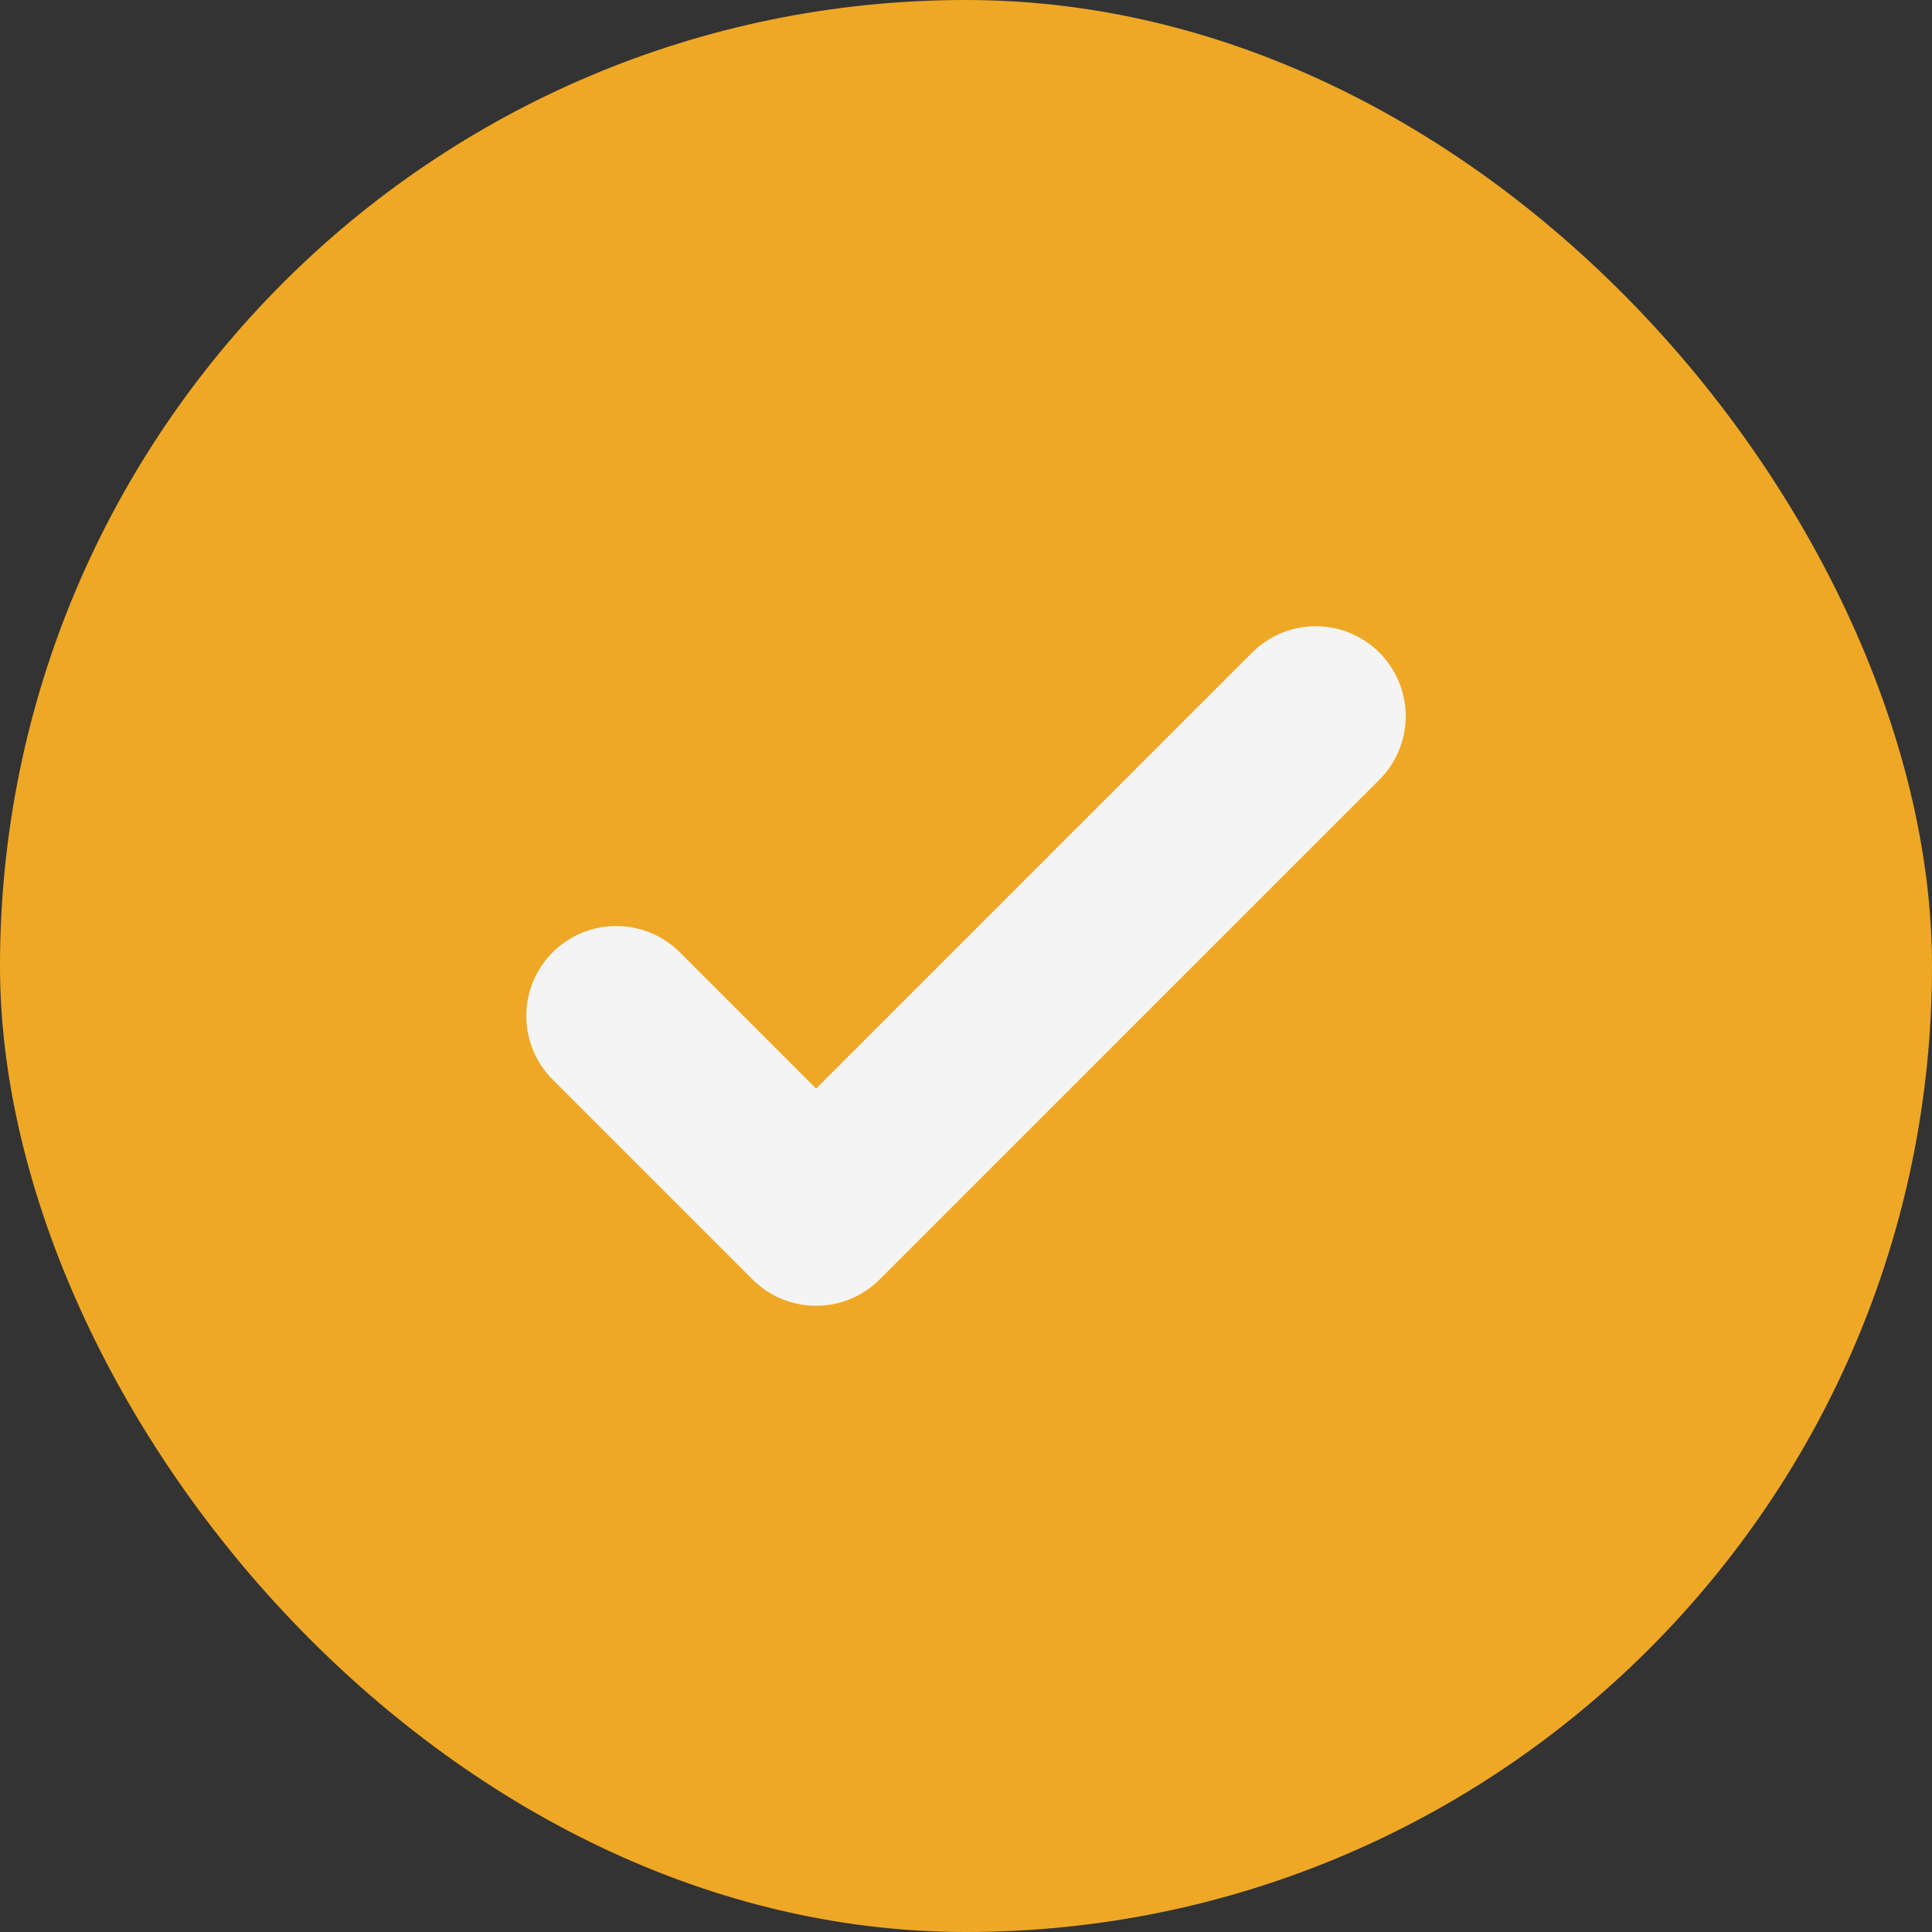
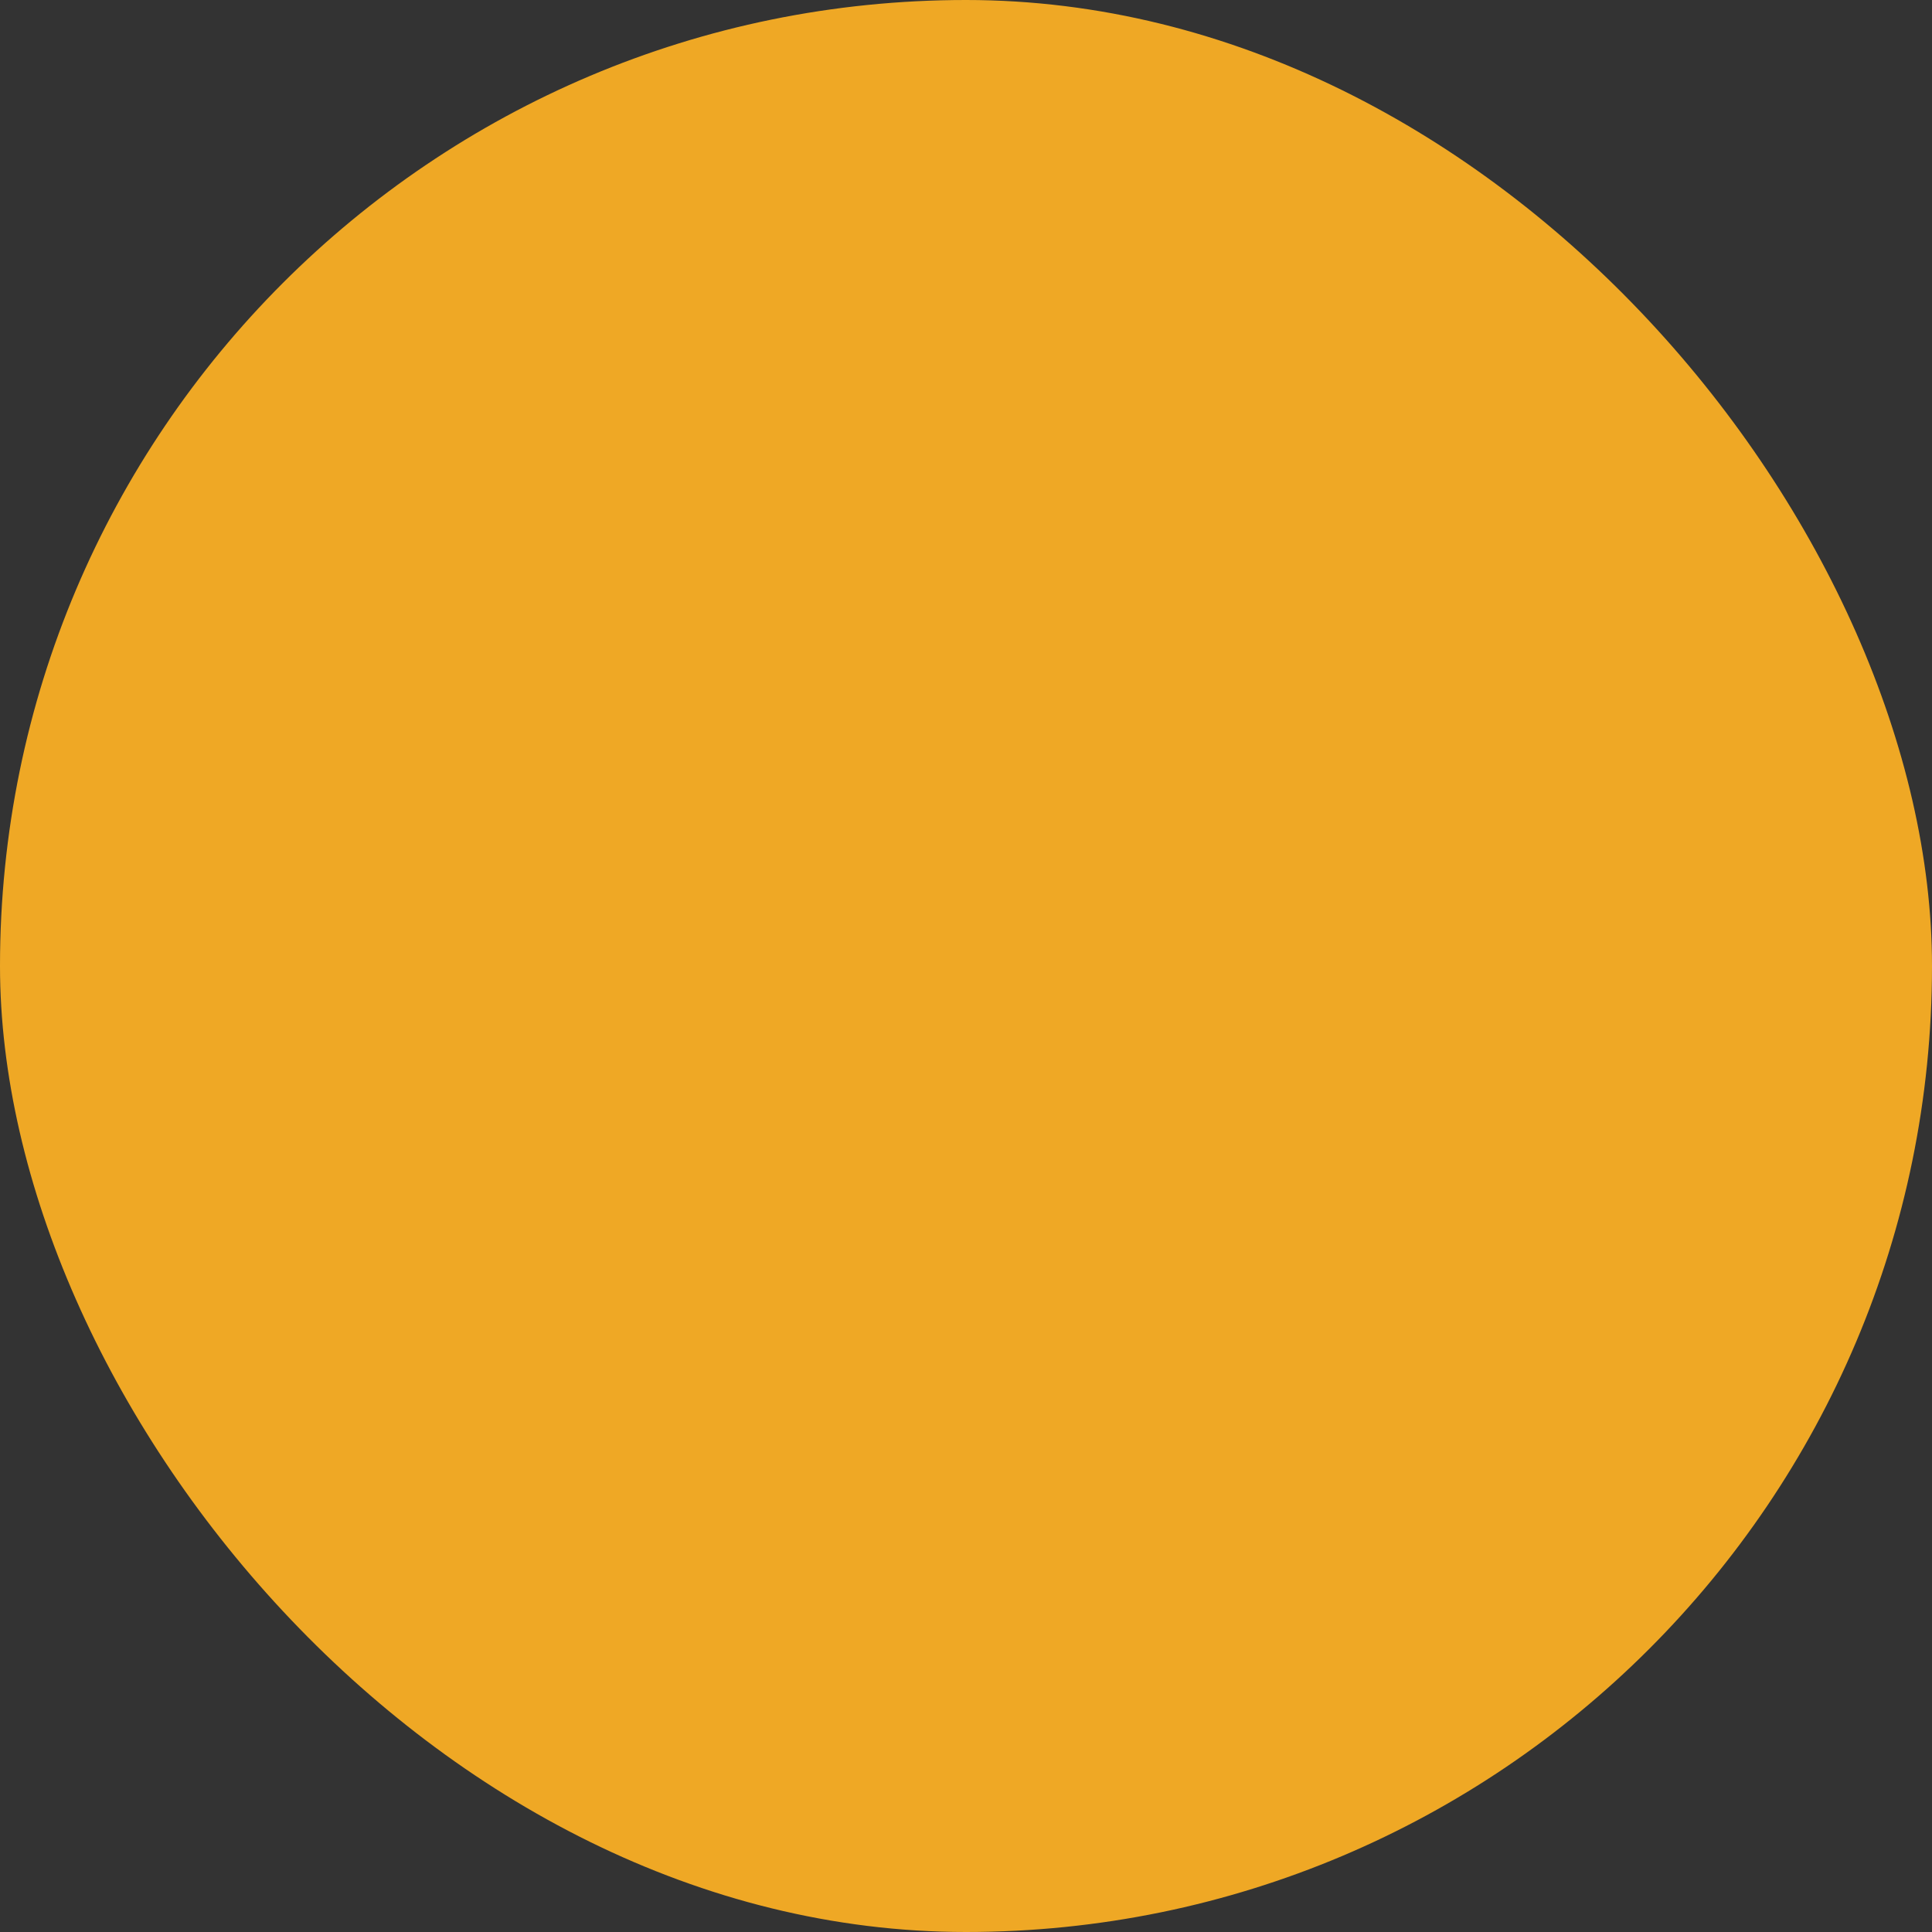
<svg xmlns="http://www.w3.org/2000/svg" width="55" height="55" viewBox="0 0 55 55" fill="none">
  <rect x="0" y="0" width="55" height="55" fill="#333333" stroke="none" />
  <rect width="55" height="55" rx="27.5" fill="#EFA825" />
-   <path d="M17.543 28.922L23.233 34.612L37.457 20.388" stroke="#F4F4F4" stroke-width="5.121" stroke-linecap="round" stroke-linejoin="round" />
</svg>